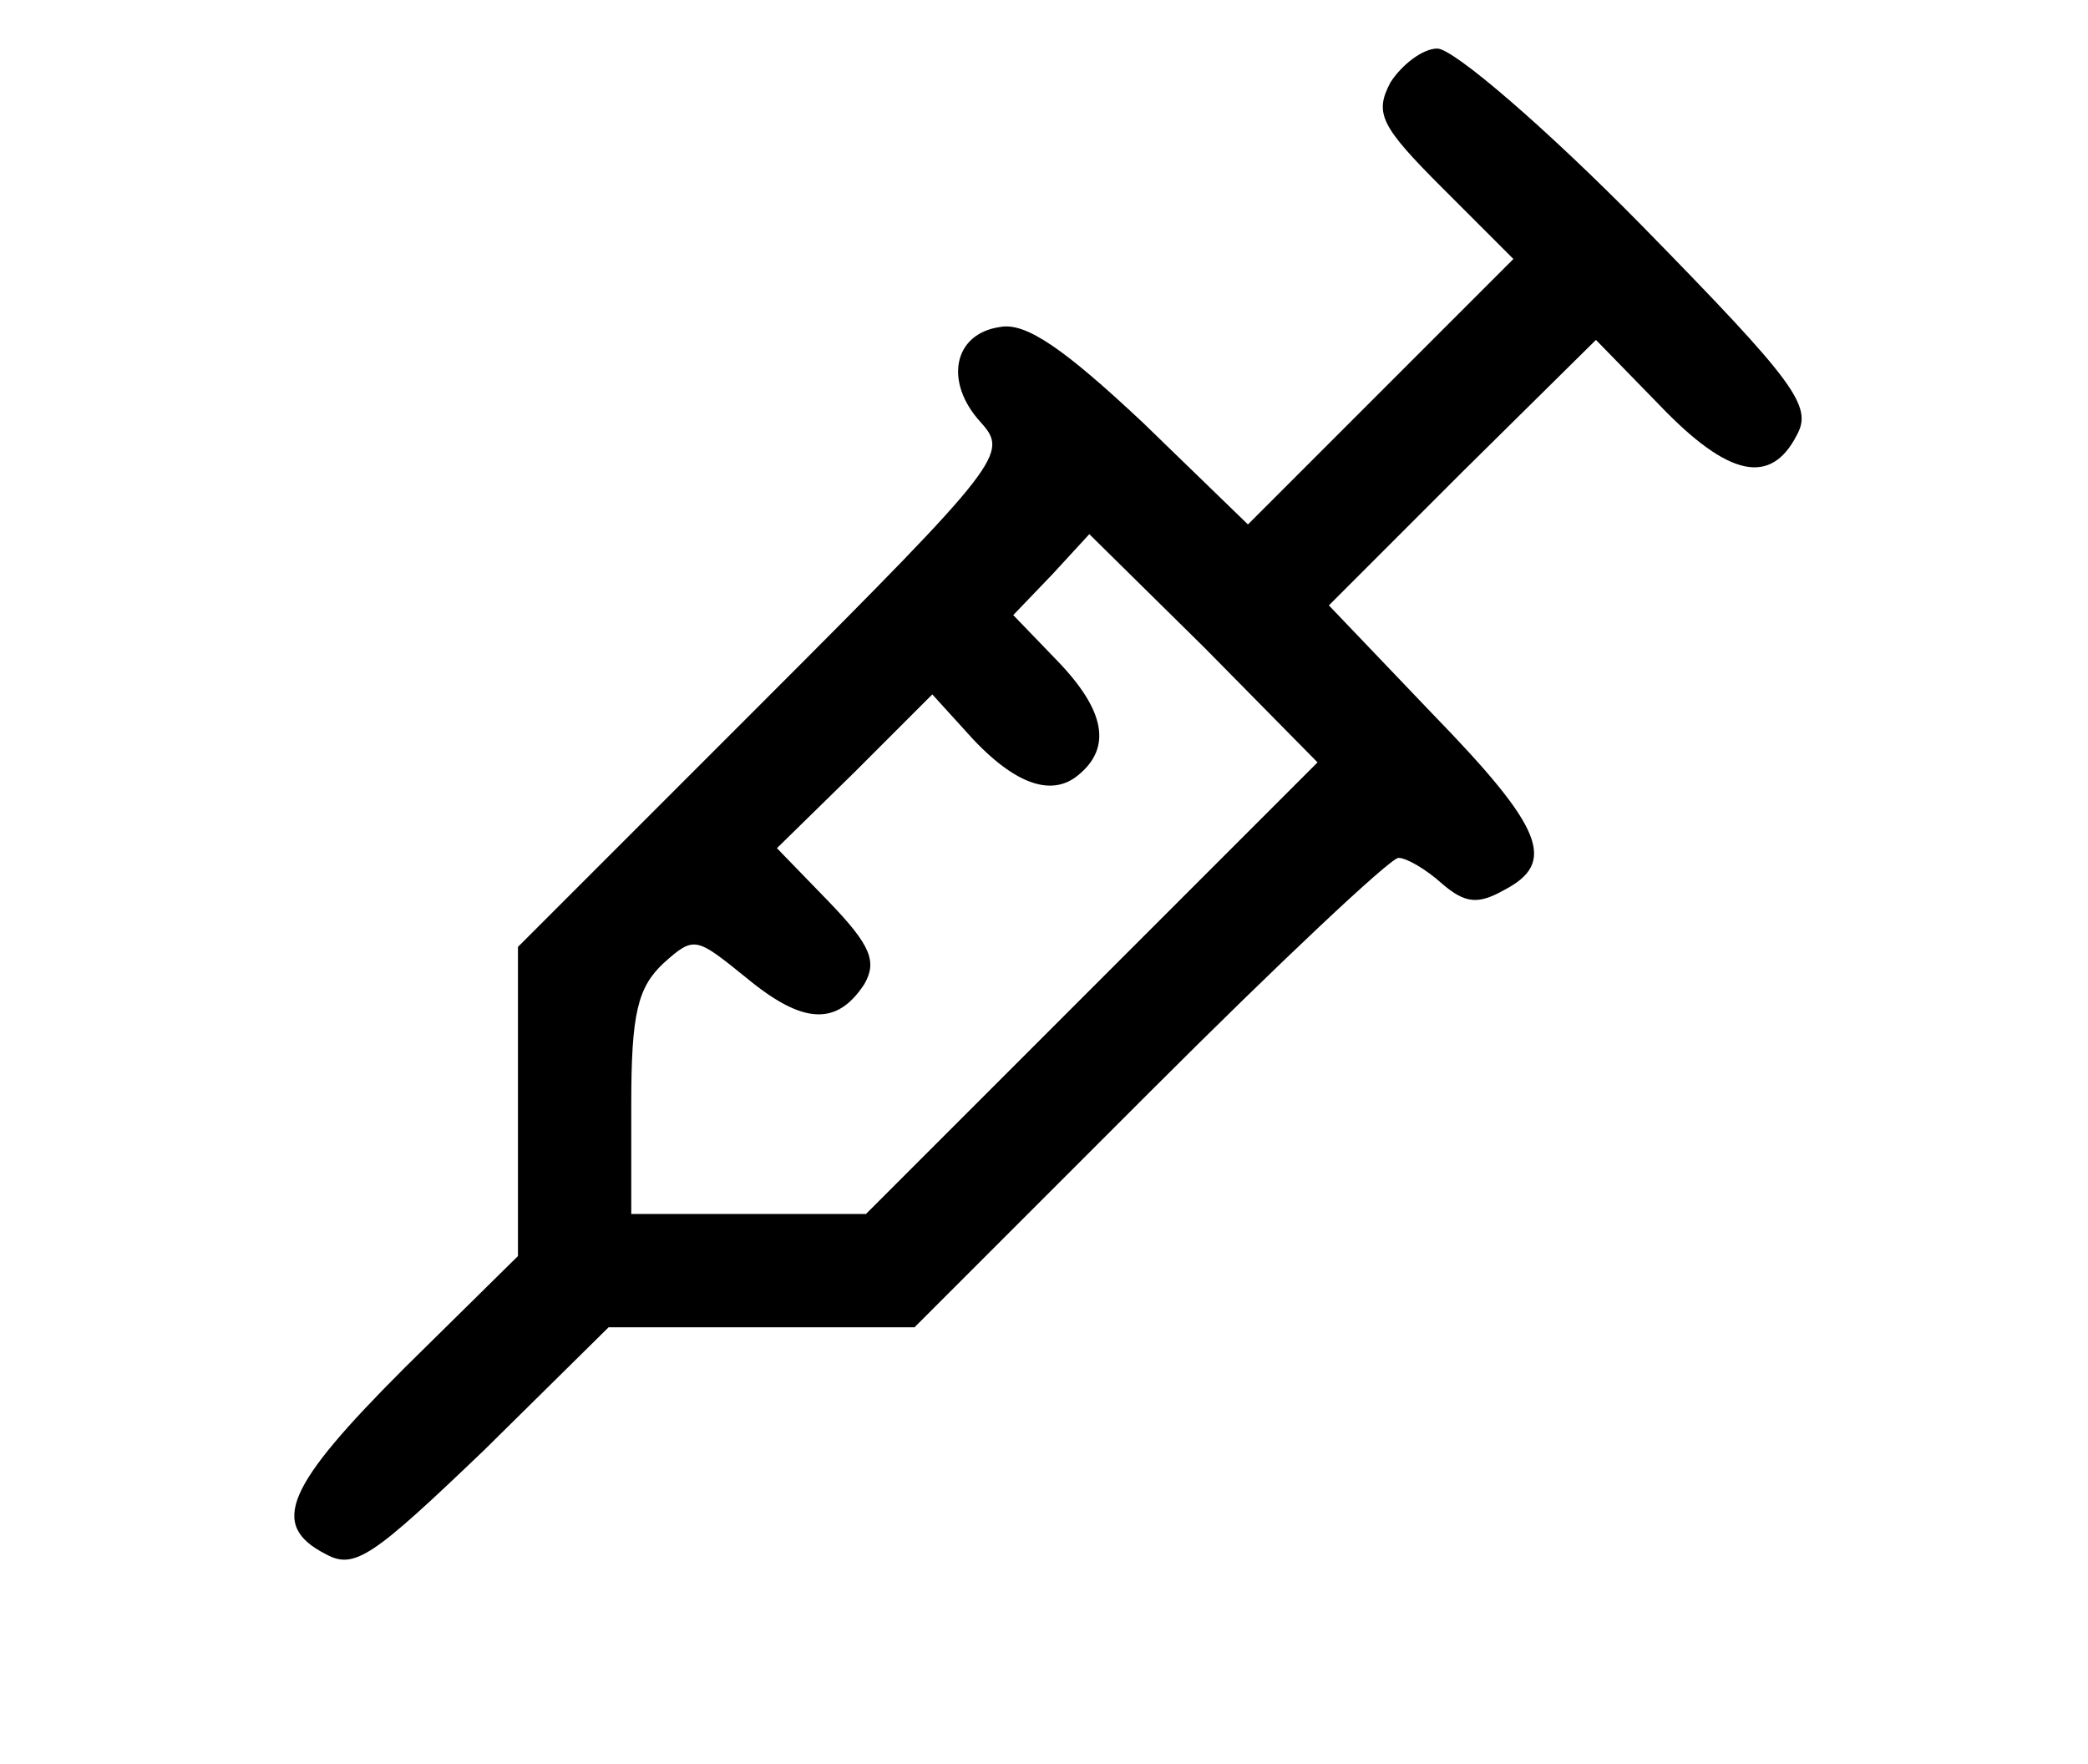
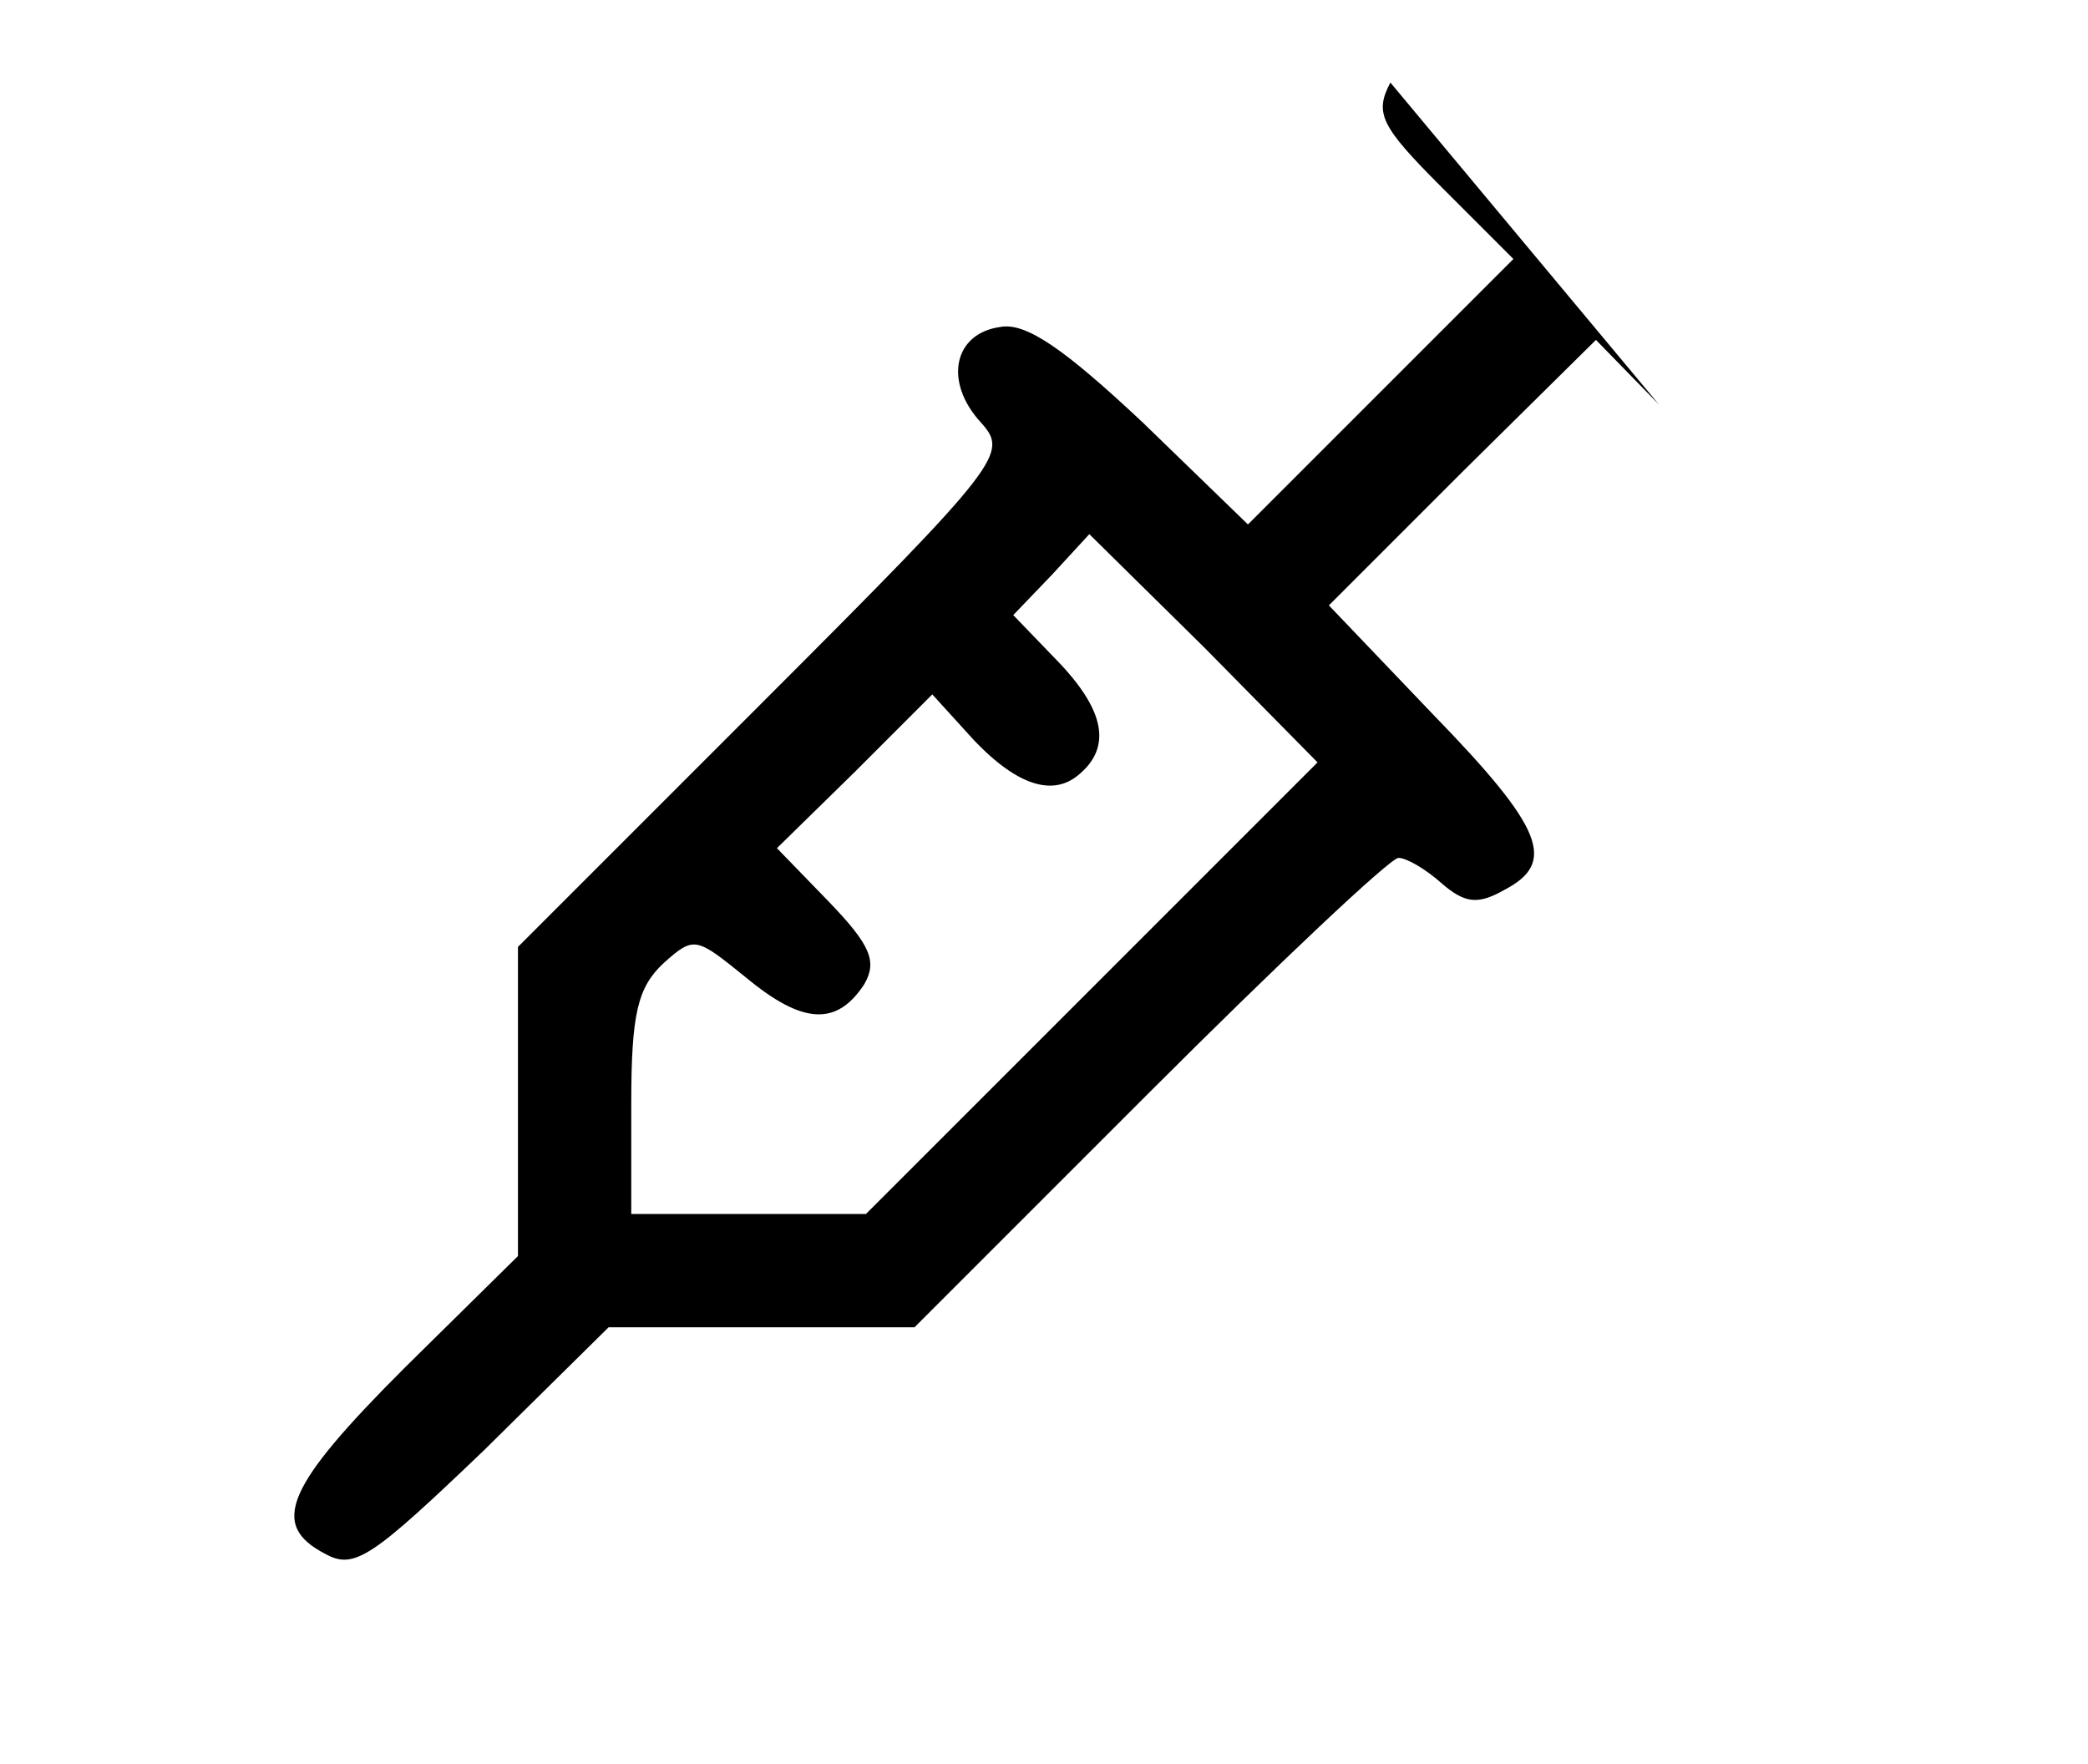
<svg xmlns="http://www.w3.org/2000/svg" version="1.0" width="129pt" height="109pt" viewBox="0 0 129 109" preserveAspectRatio="xMidYMid meet">
  <g transform="translate(0,109) scale(0.1,-0.1)" fill="#000000" stroke="none">
-     <path d="M859 1039 c-10 -19 -6 -27 32 -65 l44 -44 -82 -82 -82 -82 -65 63 c-48 45 -72 62 -88 59 -29 -4 -35 -34 -12 -59 17 -19 14 -24 -134 -172 l-152 -152 0 -95 0 -96 -70 -69 c-73 -73 -84 -97 -49 -115 18 -10 29 -2 98 64 l77 76 95 0 94 0 145 145 c80 80 149 145 154 145 5 0 17 -7 27 -16 14 -12 22 -13 38 -4 33 17 25 38 -44 109 l-64 67 82 82 83 82 39 -40 c43 -45 69 -50 85 -19 10 18 0 32 -96 130 -59 60 -116 109 -126 109 -9 0 -22 -10 -29 -21z m-184 -559 l-140 -140 -72 0 -73 0 0 68 c0 56 4 72 20 87 19 17 20 16 51 -9 35 -29 56 -30 73 -4 8 14 4 24 -22 51 l-32 33 48 47 48 48 20 -22 c29 -33 53 -42 70 -28 21 17 17 40 -13 71 l-27 28 24 25 23 25 71 -70 70 -71 -139 -139z" />
+     <path d="M859 1039 c-10 -19 -6 -27 32 -65 l44 -44 -82 -82 -82 -82 -65 63 c-48 45 -72 62 -88 59 -29 -4 -35 -34 -12 -59 17 -19 14 -24 -134 -172 l-152 -152 0 -95 0 -96 -70 -69 c-73 -73 -84 -97 -49 -115 18 -10 29 -2 98 64 l77 76 95 0 94 0 145 145 c80 80 149 145 154 145 5 0 17 -7 27 -16 14 -12 22 -13 38 -4 33 17 25 38 -44 109 l-64 67 82 82 83 82 39 -40 z m-184 -559 l-140 -140 -72 0 -73 0 0 68 c0 56 4 72 20 87 19 17 20 16 51 -9 35 -29 56 -30 73 -4 8 14 4 24 -22 51 l-32 33 48 47 48 48 20 -22 c29 -33 53 -42 70 -28 21 17 17 40 -13 71 l-27 28 24 25 23 25 71 -70 70 -71 -139 -139z" />
  </g>
</svg>